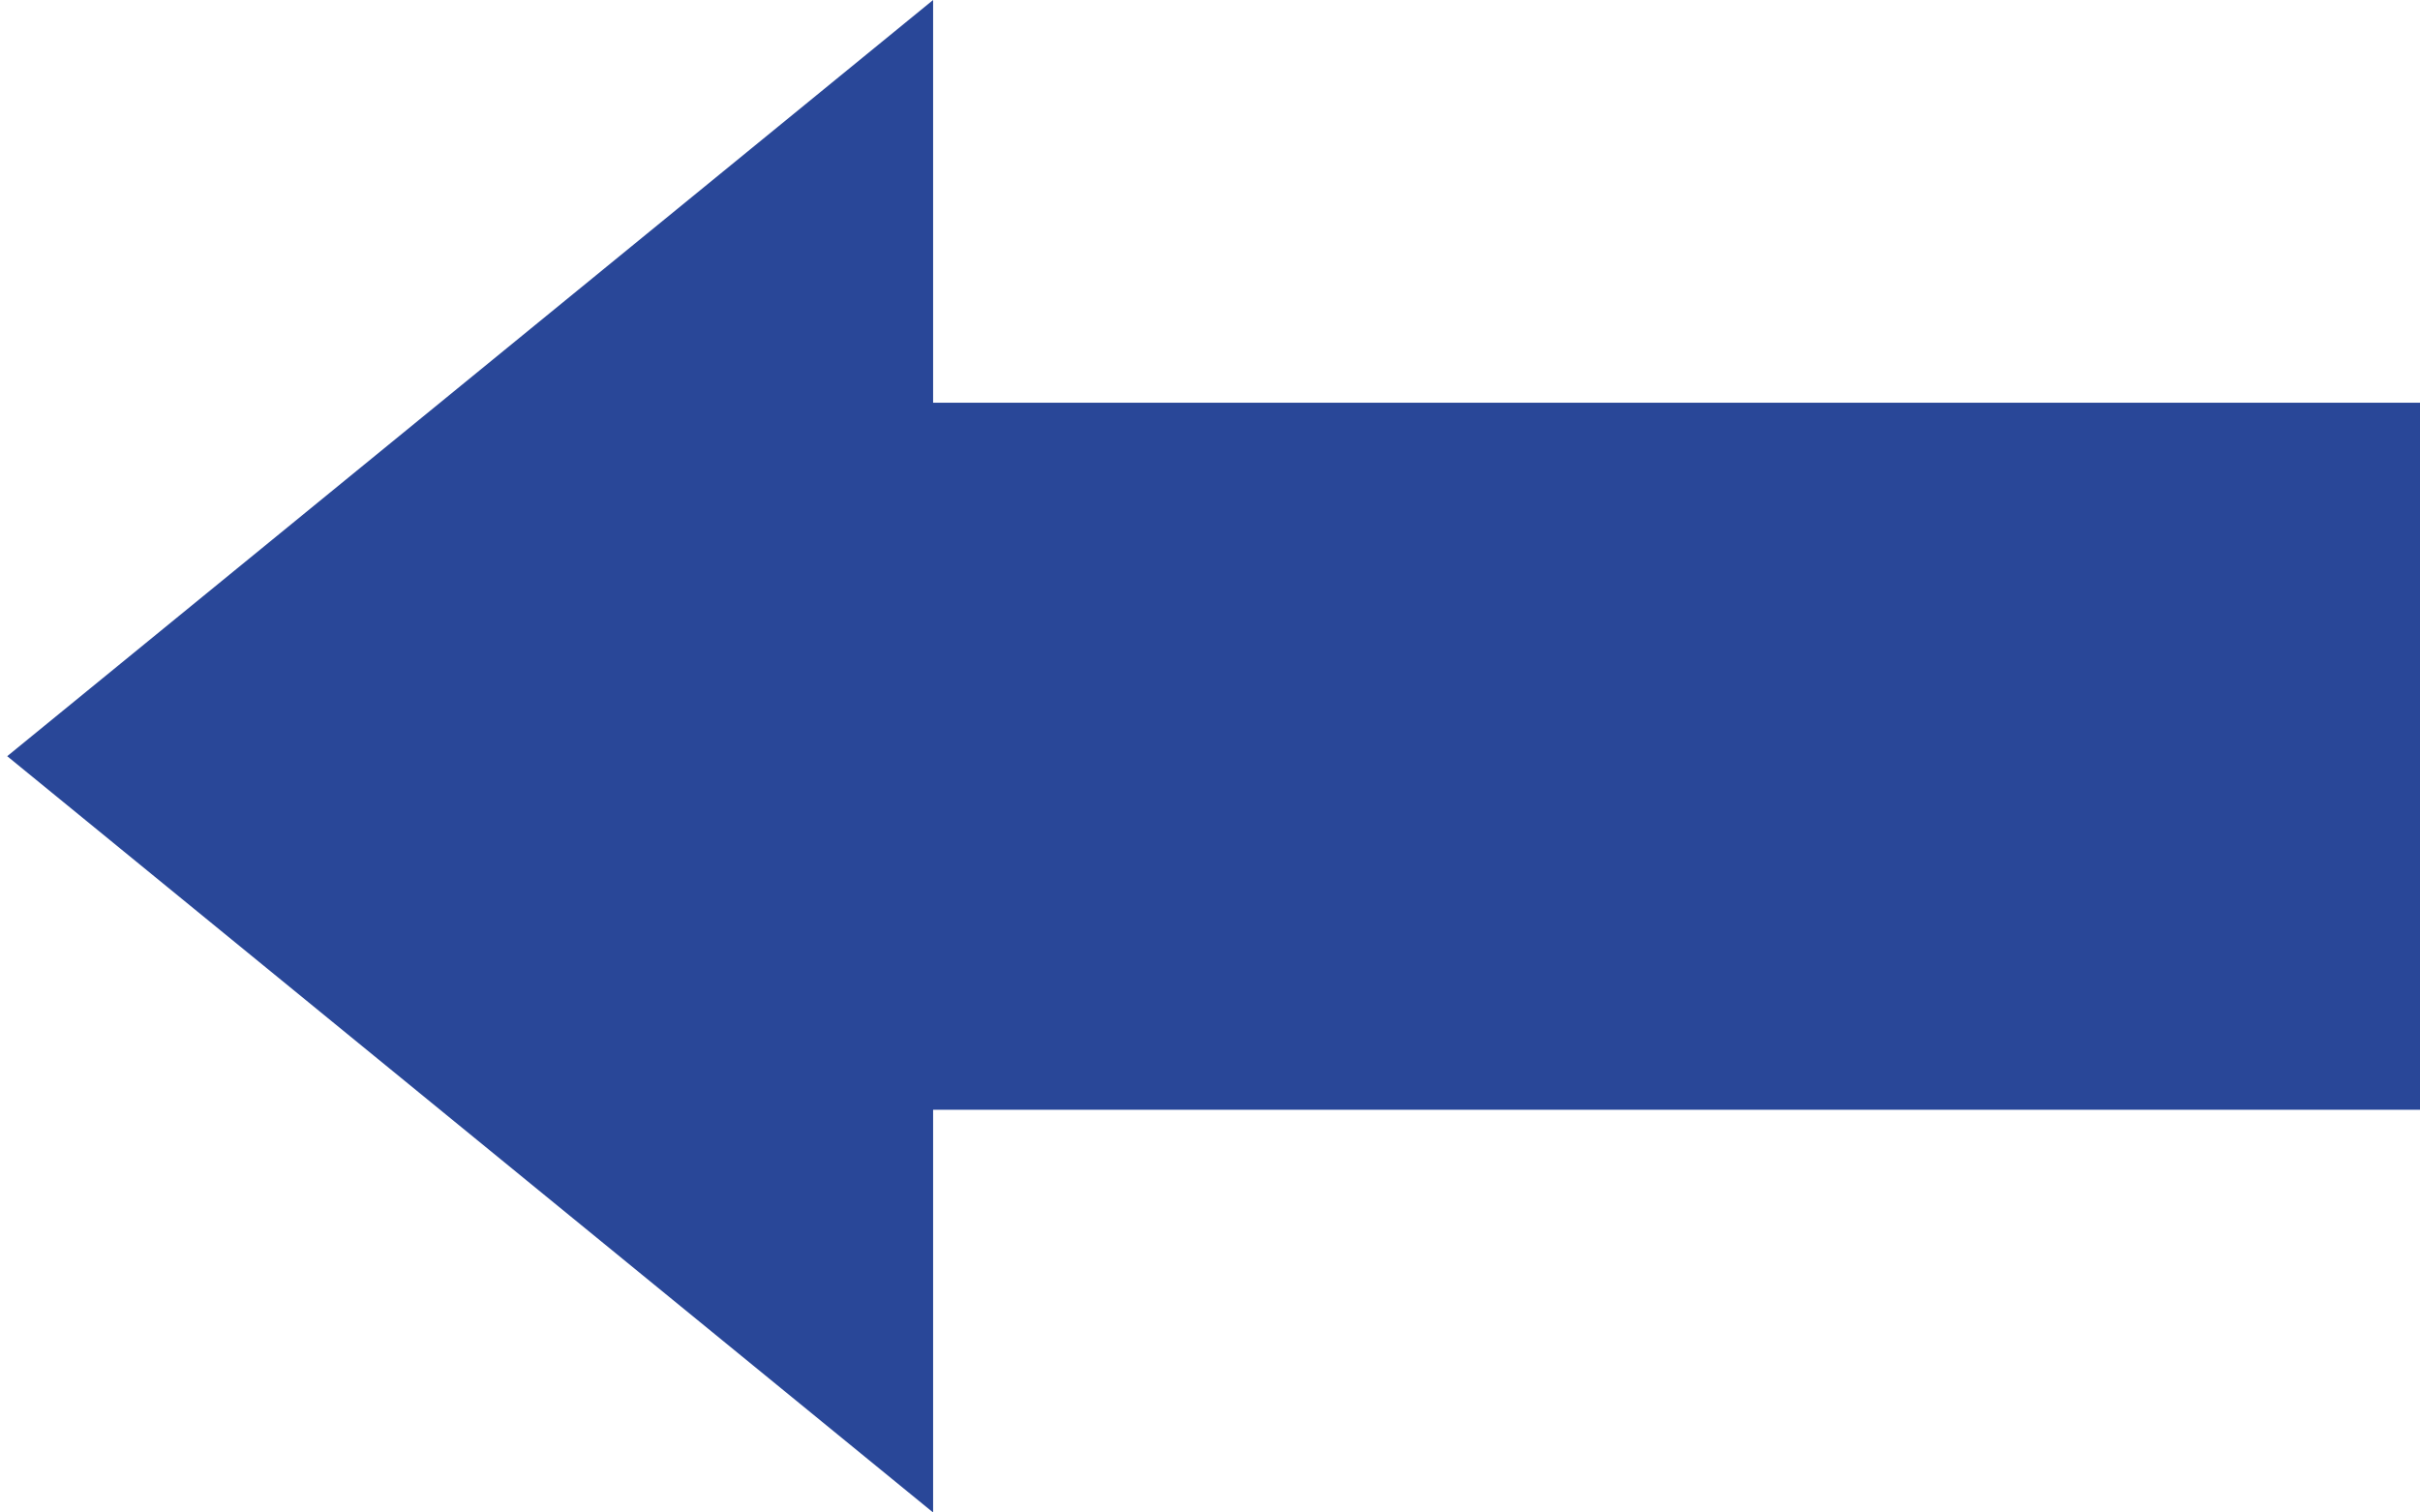
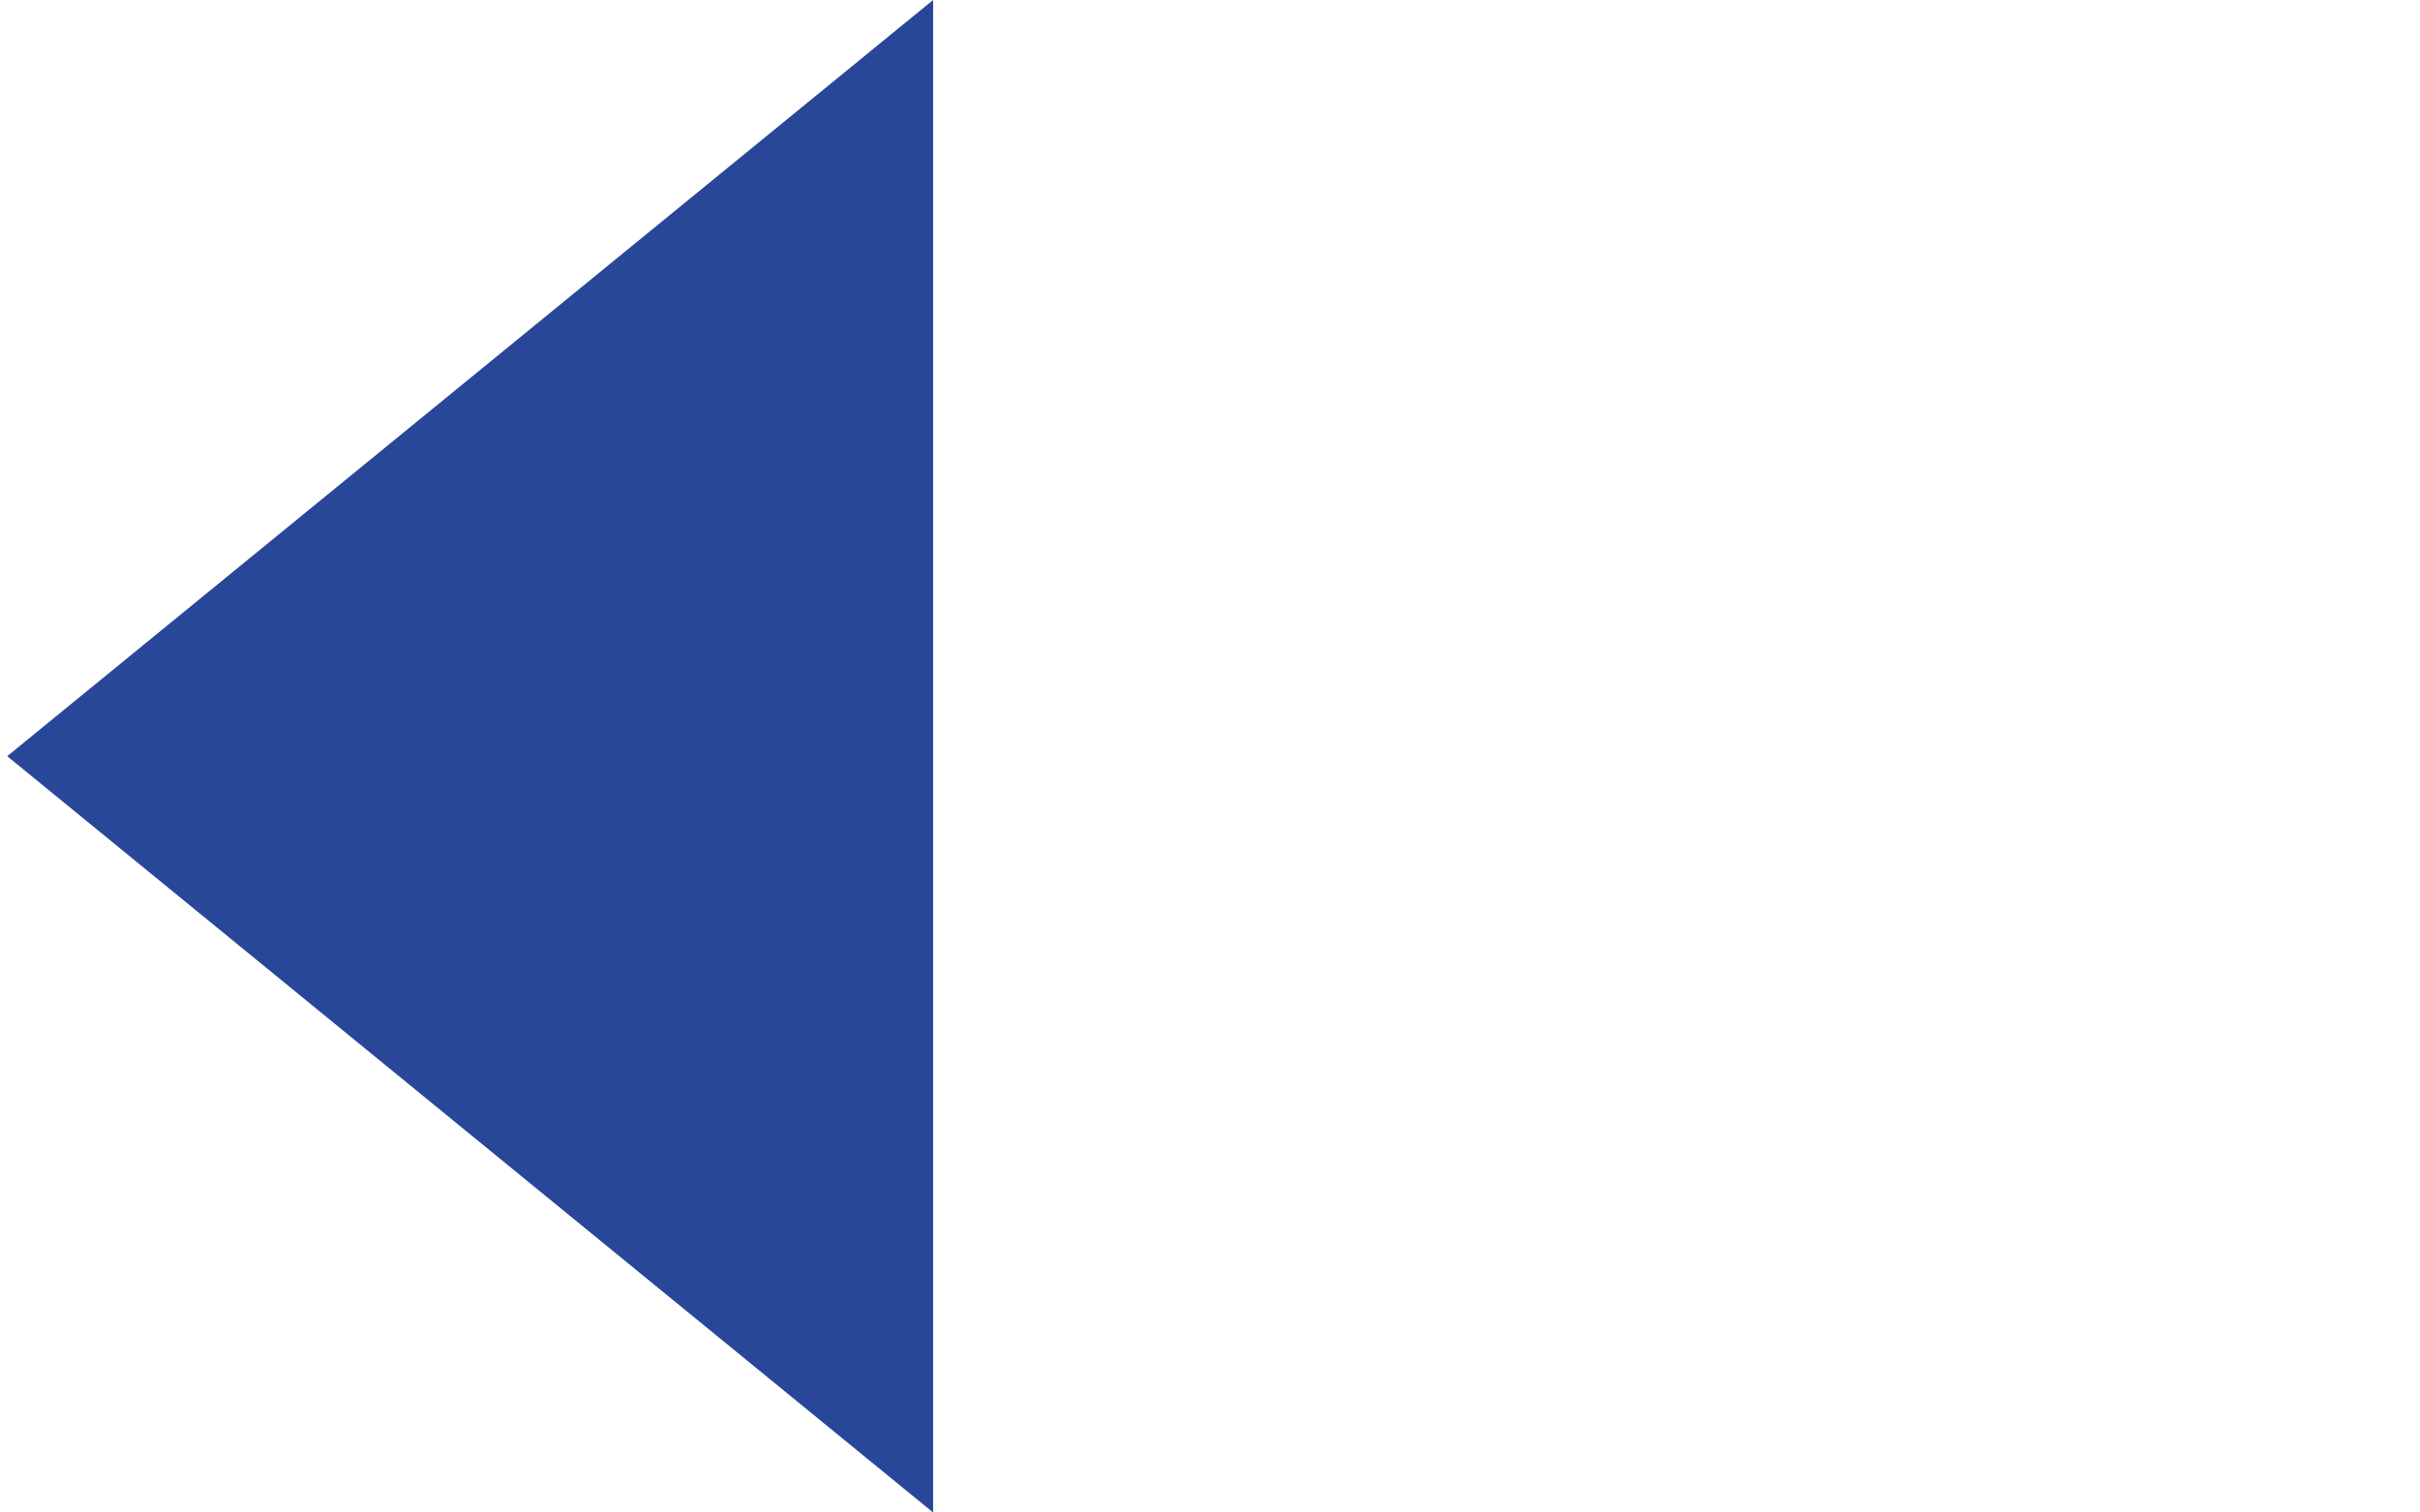
<svg xmlns="http://www.w3.org/2000/svg" width="48" height="30" viewBox="0 0 48 30" fill="none">
-   <path d="M18.387 7.988L48 7.988V22.012L18.387 22.012V7.988Z" fill="#294798" />
  <path fill-rule="evenodd" clip-rule="evenodd" d="M18.508 0V30L0.143 14.999L18.508 0Z" fill="#294798" />
</svg>